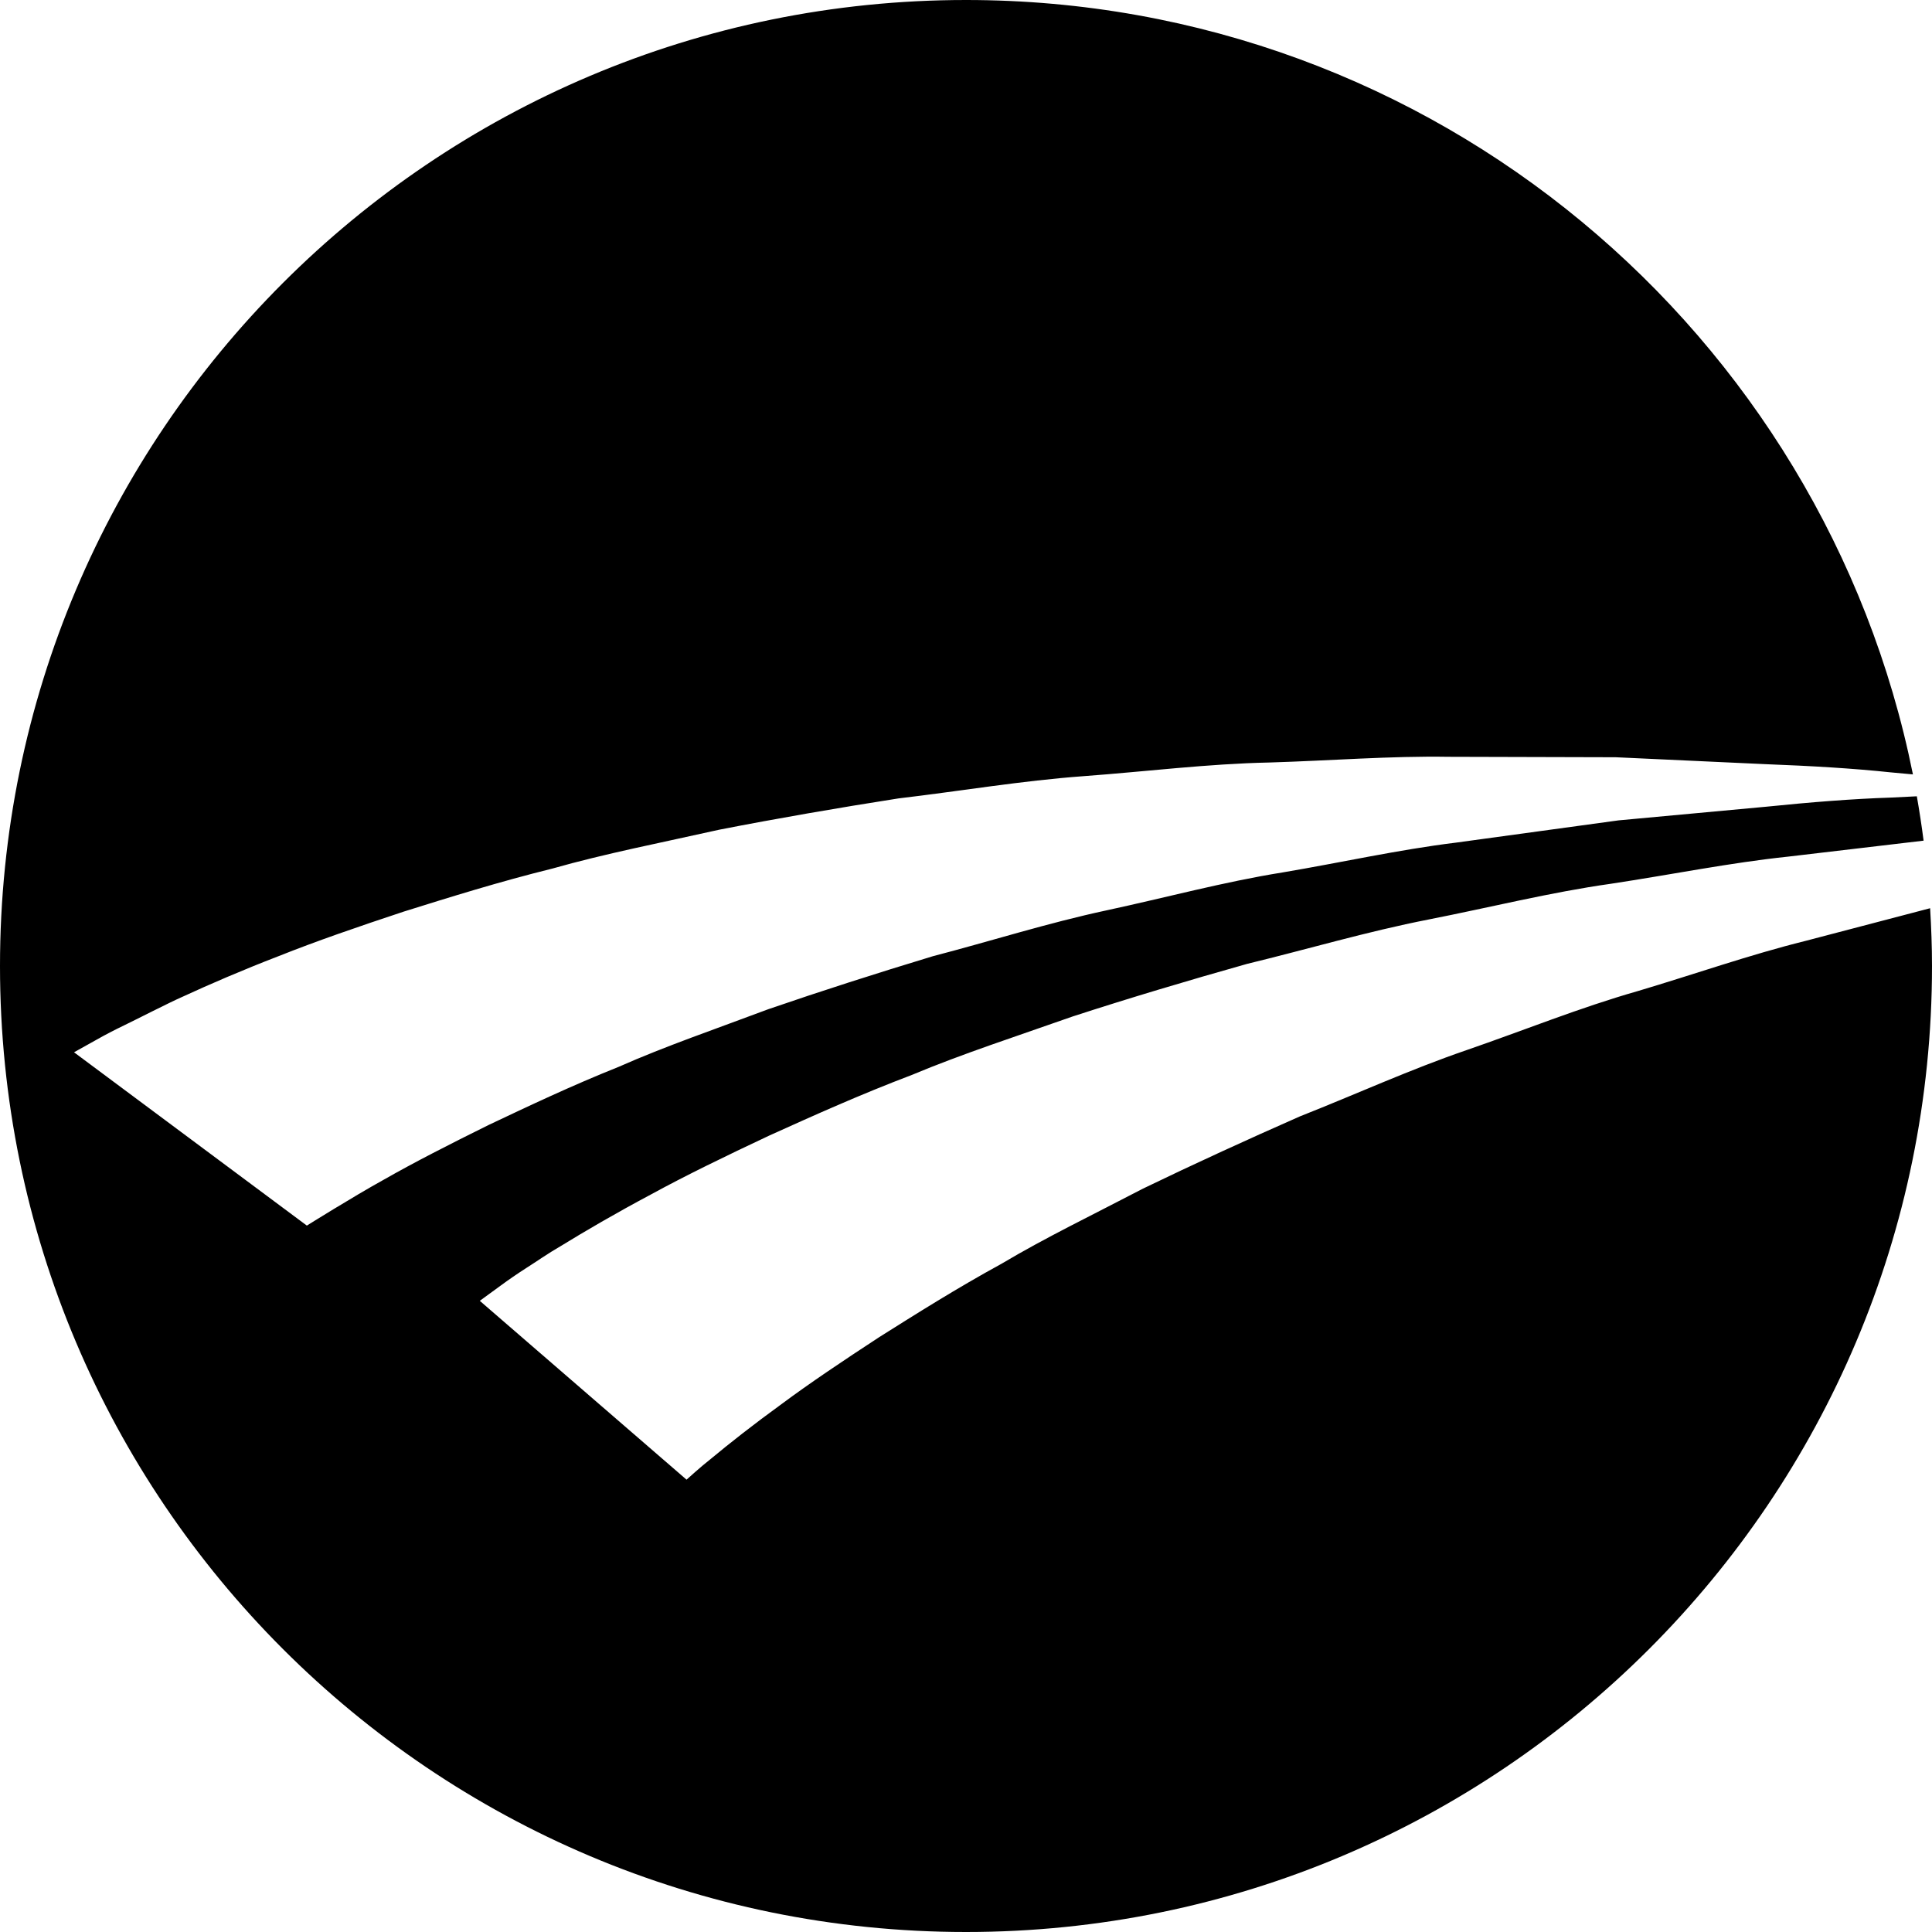
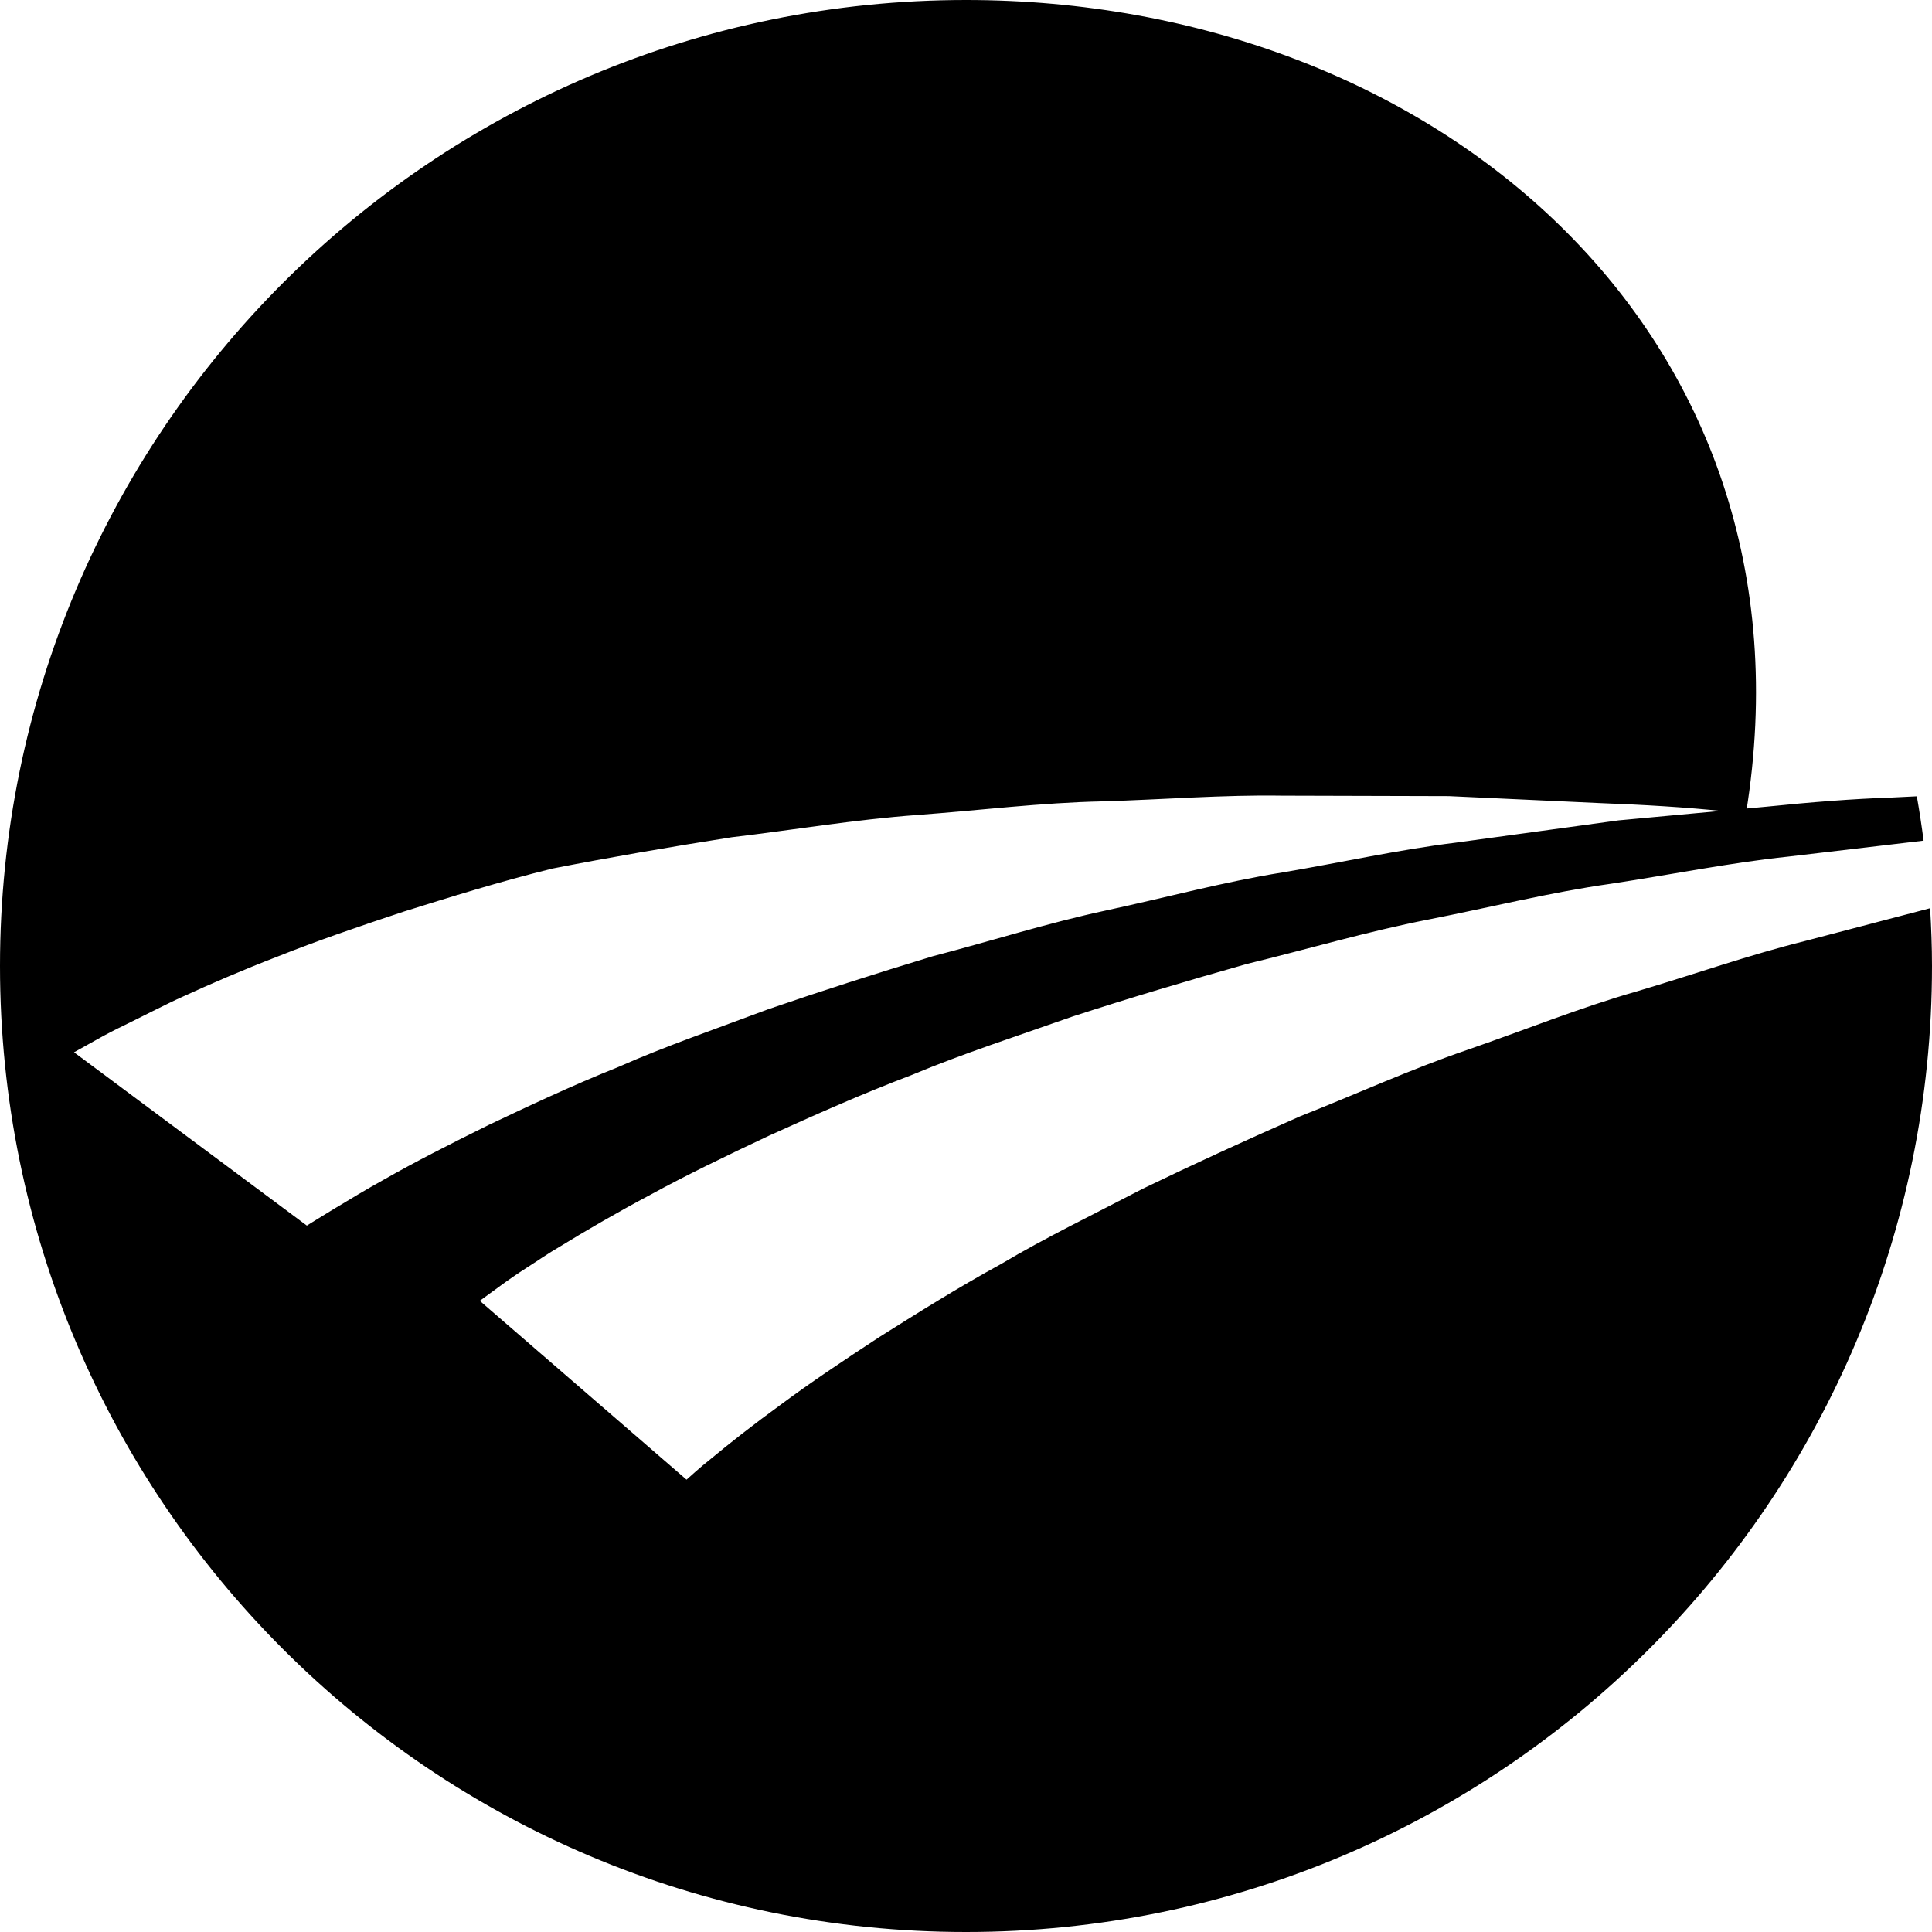
<svg xmlns="http://www.w3.org/2000/svg" fill="#000000" version="1.1" id="Capa_1" width="800px" height="800px" viewBox="0 0 93.8 93.8" xml:space="preserve">
  <g>
    <g>
-       <path d="M79.488,48.126c-2.778,0.792-5.51,1.901-8.274,2.854c-2.769,0.949-5.433,2.17-8.097,3.219    c-2.621,1.154-5.18,2.328-7.621,3.508c-2.402,1.254-4.758,2.389-6.876,3.652c-2.165,1.183-4.122,2.42-5.924,3.554    c-1.778,1.163-3.39,2.243-4.752,3.257c-1.378,1-2.519,1.9-3.434,2.66c-0.475,0.369-1.178,1.009-1.178,1.009l-10.038-8.683    c0,0,0.354-0.262,1.016-0.741c0.377-0.278,0.803-0.571,1.261-0.865c0.474-0.299,1.021-0.687,1.627-1.036    c1.211-0.744,2.688-1.607,4.391-2.514c1.701-0.93,3.638-1.87,5.759-2.867c2.132-0.964,4.436-2.001,6.92-2.943    c2.452-1.027,5.108-1.886,7.818-2.842c2.73-0.888,5.57-1.736,8.458-2.55c2.918-0.707,5.827-1.571,8.808-2.154    c2.978-0.584,5.908-1.32,8.856-1.736c2.94-0.444,5.799-1.024,8.608-1.318c2.268-0.269,4.455-0.525,6.576-0.775    c-0.093-0.725-0.203-1.442-0.328-2.154c-0.414,0.021-0.836,0.041-1.277,0.063c-1.807,0.059-3.844,0.219-6.061,0.445    c-2.214,0.204-4.609,0.426-7.145,0.661c-2.52,0.344-5.174,0.708-7.917,1.084c-2.745,0.336-5.542,0.962-8.394,1.444    c-2.854,0.457-5.699,1.229-8.556,1.843c-2.86,0.613-5.653,1.505-8.425,2.225c-2.742,0.831-5.421,1.689-7.984,2.571    c-2.539,0.954-5.011,1.799-7.267,2.799c-2.291,0.915-4.382,1.909-6.307,2.819c-1.903,0.941-3.634,1.824-5.105,2.664    c-1.491,0.824-3.728,2.225-3.728,2.225L3.594,51.089c0,0,0.38-0.216,1.097-0.612c0.408-0.232,0.865-0.47,1.354-0.705    c0.507-0.242,2.186-1.105,2.829-1.384c1.293-0.596,2.862-1.276,4.661-1.97c1.799-0.718,3.839-1.422,6.063-2.158    c2.232-0.699,4.646-1.454,7.222-2.091c2.558-0.727,5.296-1.259,8.103-1.887c2.818-0.55,5.738-1.055,8.701-1.519    c2.98-0.351,5.978-0.86,9.002-1.081c3.026-0.223,6.026-0.601,9.002-0.662c2.974-0.089,5.88-0.323,8.702-0.277    c2.814,0.008,5.537,0.015,8.117,0.022c2.57,0.118,5.002,0.229,7.248,0.335c2.242,0.085,4.289,0.206,6.105,0.399    c0.371,0.032,0.725,0.064,1.074,0.099C88.559,16.152,69.617,0,46.901,0C20.999,0,0,20.999,0,46.9S20.999,93.8,46.901,93.8    S93.8,72.802,93.8,46.9c0-0.942-0.036-1.875-0.091-2.805c-1.96,0.513-3.973,1.039-6.061,1.589    C84.963,46.348,82.264,47.302,79.488,48.126z" />
+       <path d="M79.488,48.126c-2.778,0.792-5.51,1.901-8.274,2.854c-2.769,0.949-5.433,2.17-8.097,3.219    c-2.621,1.154-5.18,2.328-7.621,3.508c-2.402,1.254-4.758,2.389-6.876,3.652c-2.165,1.183-4.122,2.42-5.924,3.554    c-1.778,1.163-3.39,2.243-4.752,3.257c-1.378,1-2.519,1.9-3.434,2.66c-0.475,0.369-1.178,1.009-1.178,1.009l-10.038-8.683    c0,0,0.354-0.262,1.016-0.741c0.377-0.278,0.803-0.571,1.261-0.865c0.474-0.299,1.021-0.687,1.627-1.036    c1.211-0.744,2.688-1.607,4.391-2.514c1.701-0.93,3.638-1.87,5.759-2.867c2.132-0.964,4.436-2.001,6.92-2.943    c2.452-1.027,5.108-1.886,7.818-2.842c2.73-0.888,5.57-1.736,8.458-2.55c2.918-0.707,5.827-1.571,8.808-2.154    c2.978-0.584,5.908-1.32,8.856-1.736c2.94-0.444,5.799-1.024,8.608-1.318c2.268-0.269,4.455-0.525,6.576-0.775    c-0.093-0.725-0.203-1.442-0.328-2.154c-0.414,0.021-0.836,0.041-1.277,0.063c-1.807,0.059-3.844,0.219-6.061,0.445    c-2.214,0.204-4.609,0.426-7.145,0.661c-2.52,0.344-5.174,0.708-7.917,1.084c-2.745,0.336-5.542,0.962-8.394,1.444    c-2.854,0.457-5.699,1.229-8.556,1.843c-2.86,0.613-5.653,1.505-8.425,2.225c-2.742,0.831-5.421,1.689-7.984,2.571    c-2.539,0.954-5.011,1.799-7.267,2.799c-2.291,0.915-4.382,1.909-6.307,2.819c-1.903,0.941-3.634,1.824-5.105,2.664    c-1.491,0.824-3.728,2.225-3.728,2.225L3.594,51.089c0,0,0.38-0.216,1.097-0.612c0.408-0.232,0.865-0.47,1.354-0.705    c0.507-0.242,2.186-1.105,2.829-1.384c1.293-0.596,2.862-1.276,4.661-1.97c1.799-0.718,3.839-1.422,6.063-2.158    c2.232-0.699,4.646-1.454,7.222-2.091c2.818-0.55,5.738-1.055,8.701-1.519    c2.98-0.351,5.978-0.86,9.002-1.081c3.026-0.223,6.026-0.601,9.002-0.662c2.974-0.089,5.88-0.323,8.702-0.277    c2.814,0.008,5.537,0.015,8.117,0.022c2.57,0.118,5.002,0.229,7.248,0.335c2.242,0.085,4.289,0.206,6.105,0.399    c0.371,0.032,0.725,0.064,1.074,0.099C88.559,16.152,69.617,0,46.901,0C20.999,0,0,20.999,0,46.9S20.999,93.8,46.901,93.8    S93.8,72.802,93.8,46.9c0-0.942-0.036-1.875-0.091-2.805c-1.96,0.513-3.973,1.039-6.061,1.589    C84.963,46.348,82.264,47.302,79.488,48.126z" />
    </g>
  </g>
</svg>